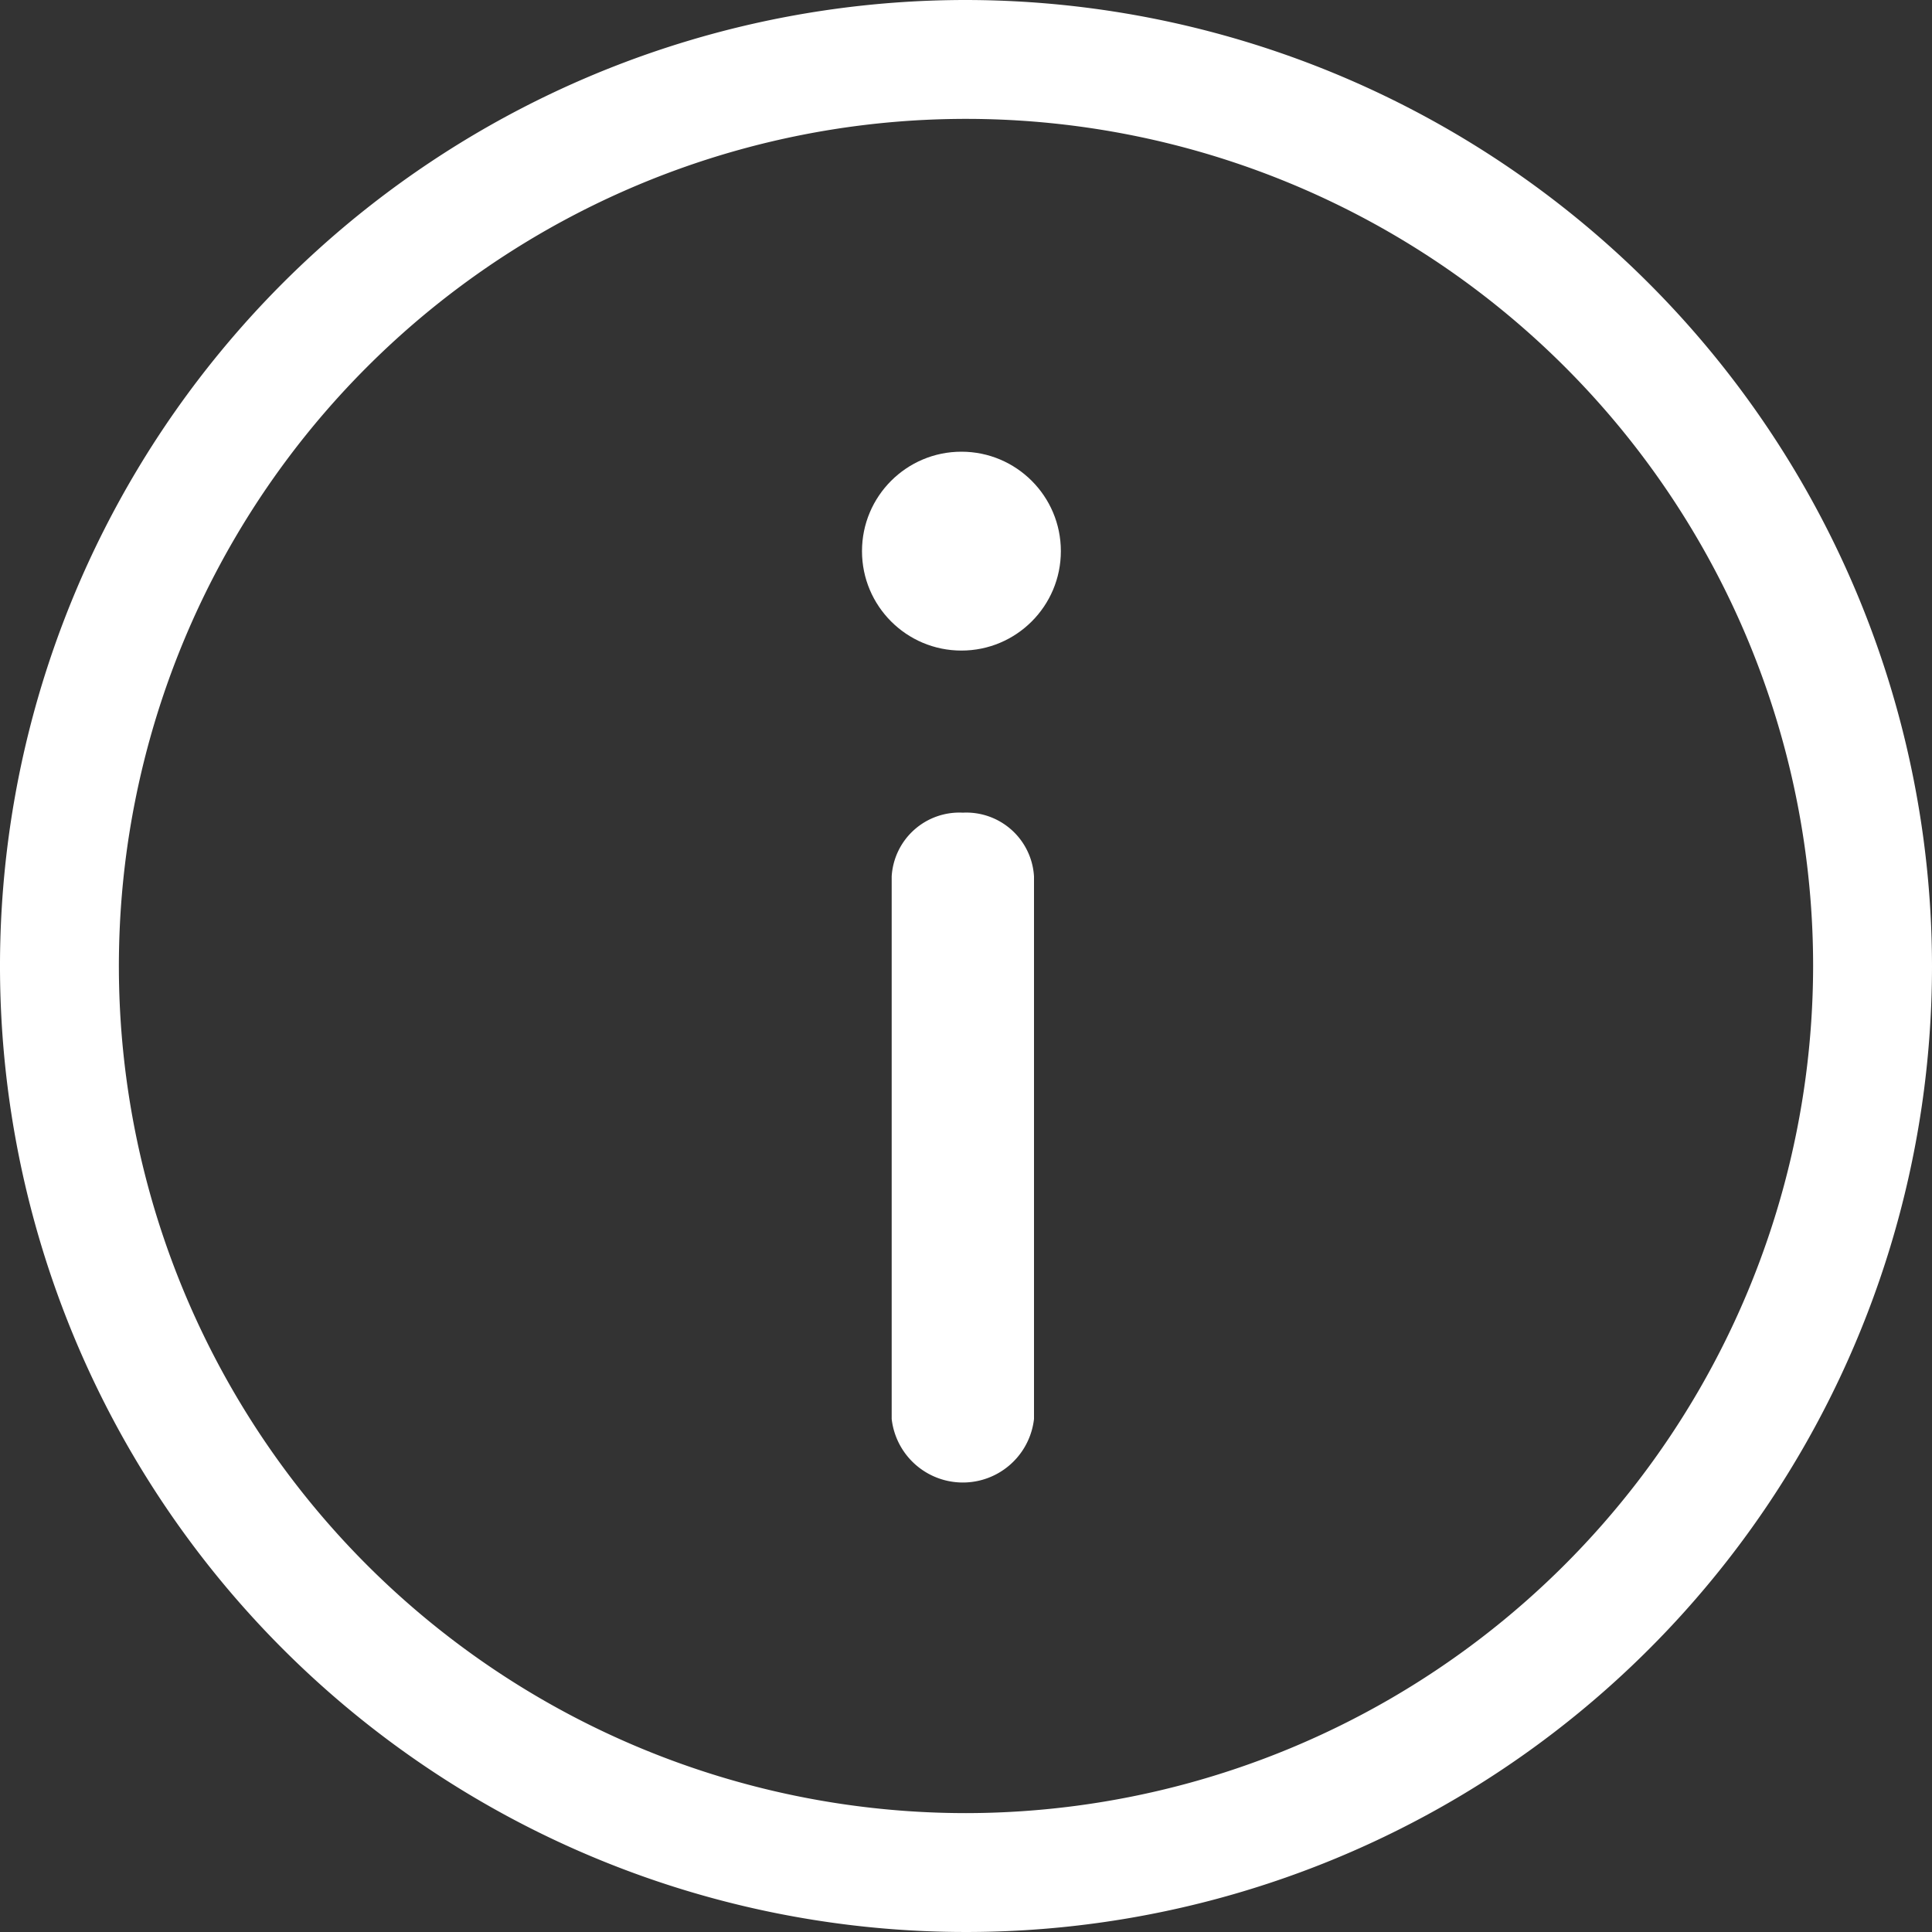
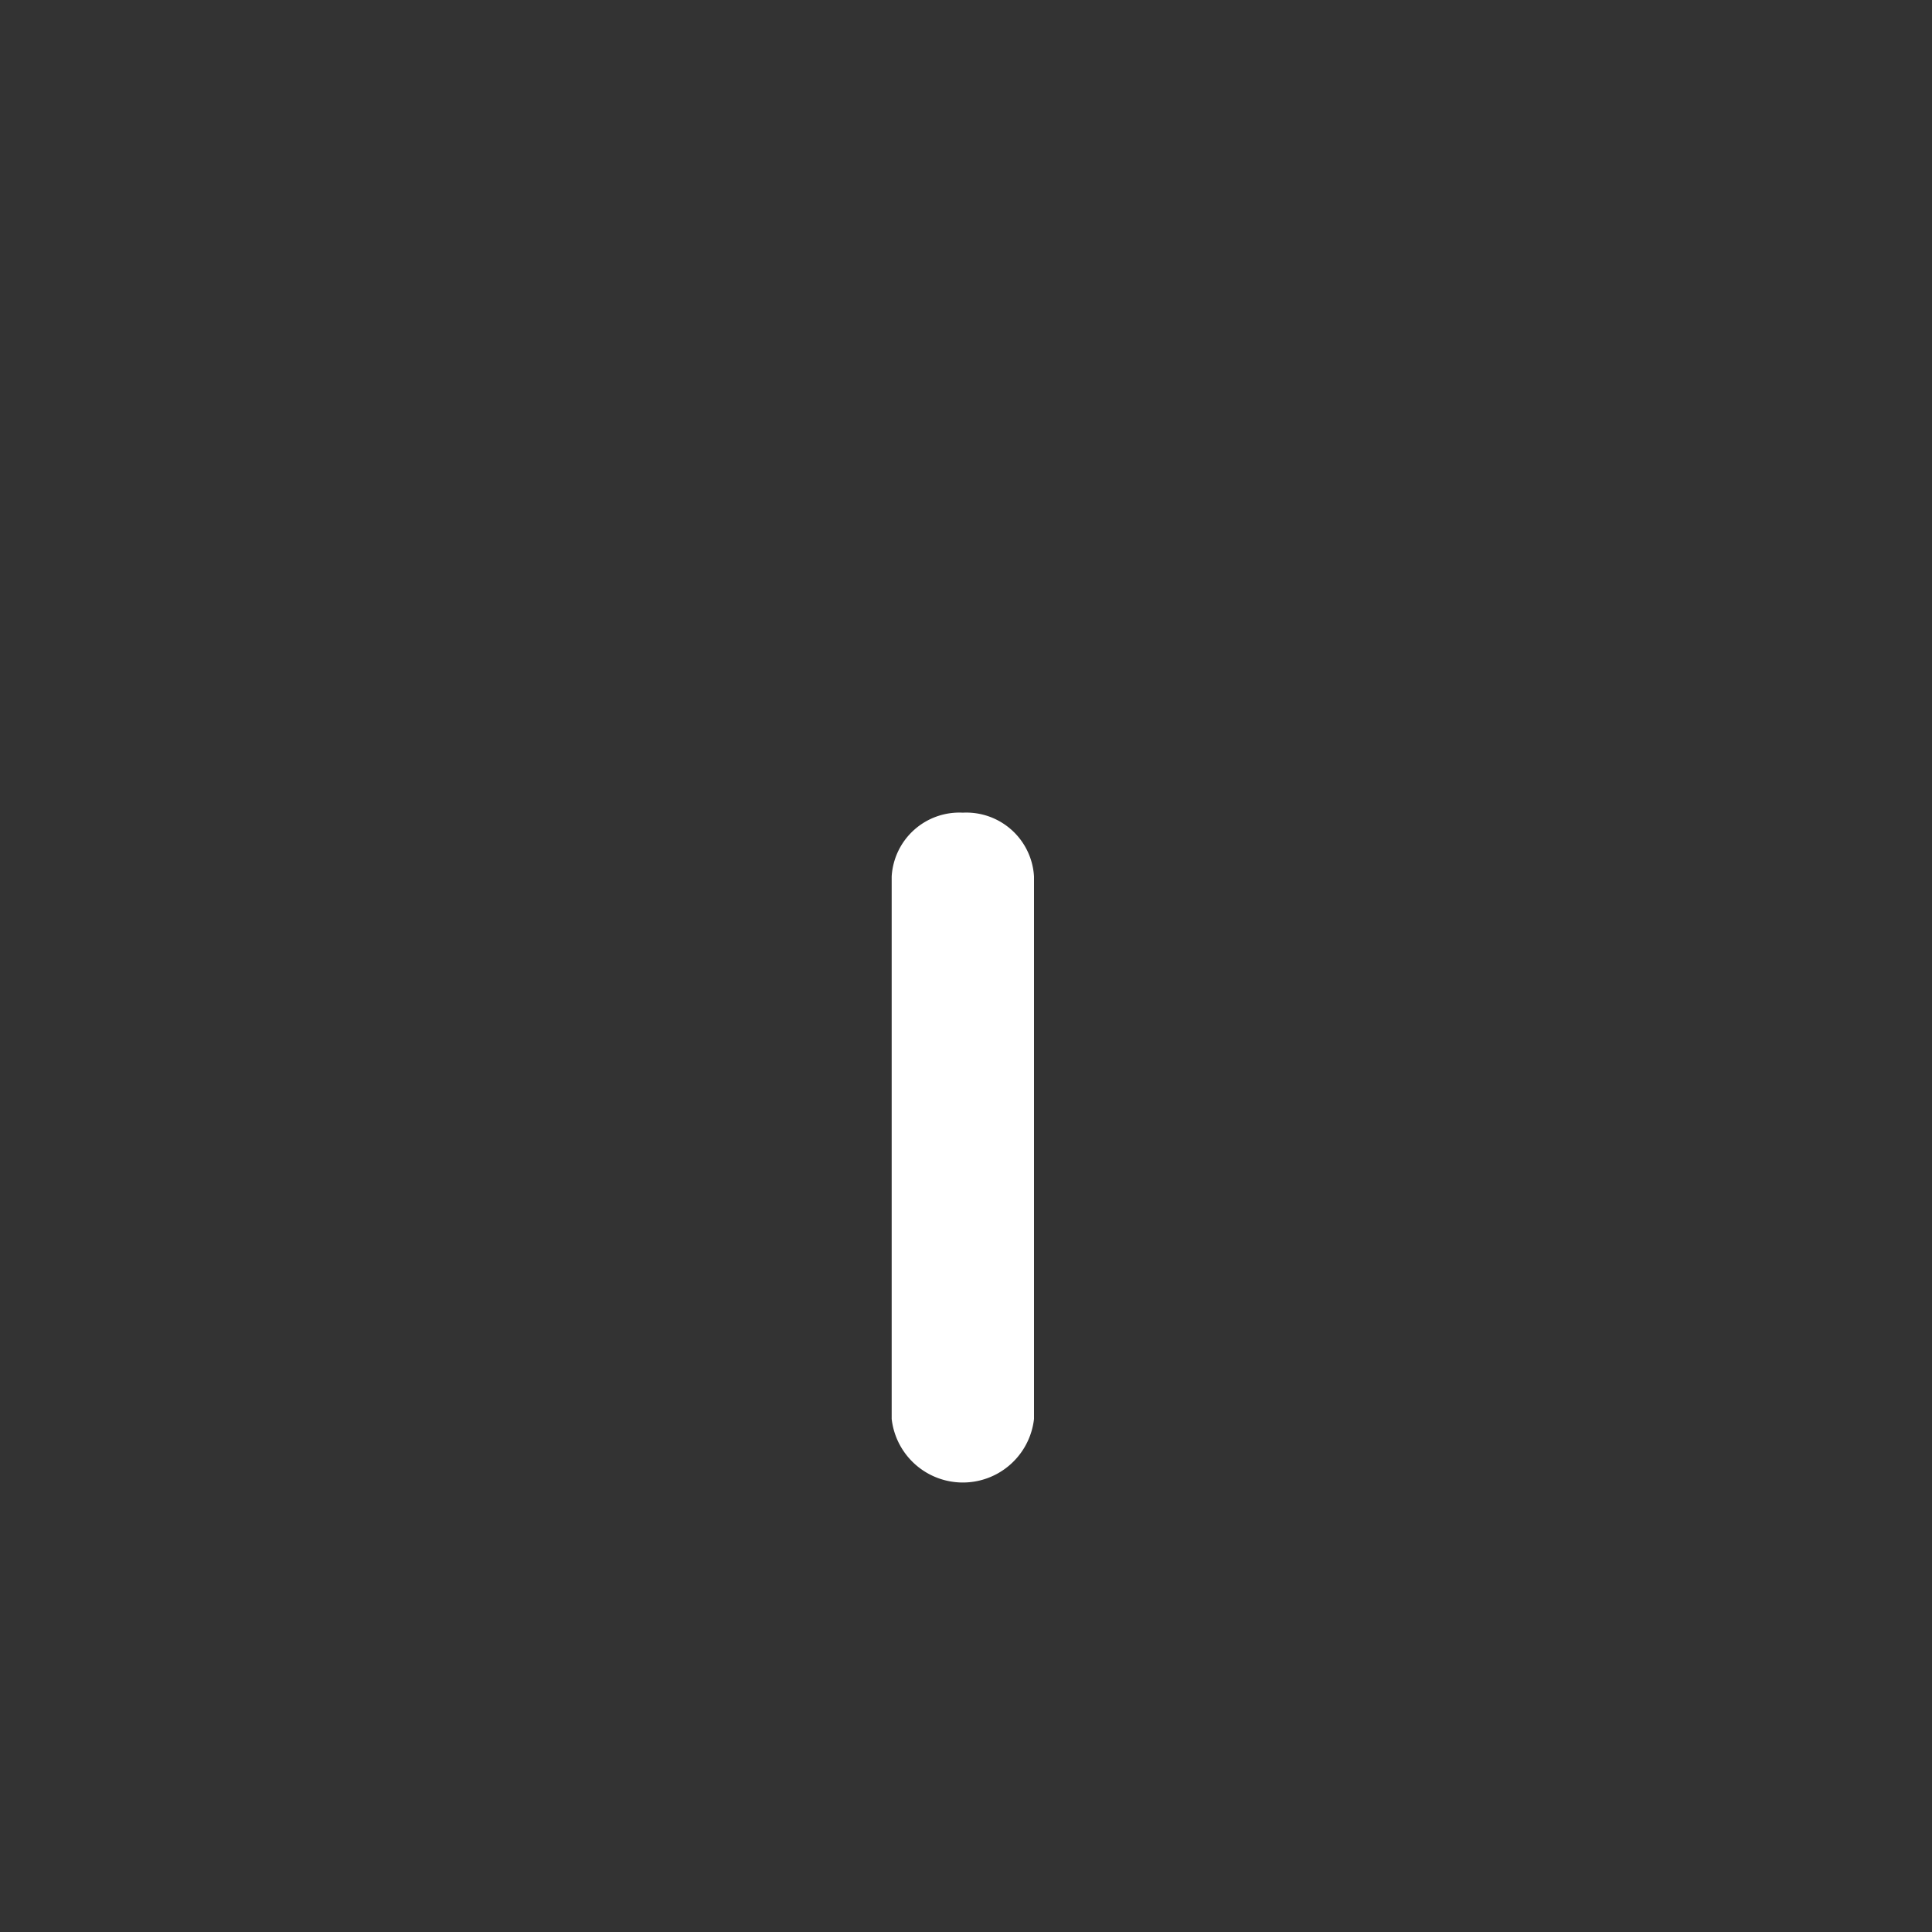
<svg xmlns="http://www.w3.org/2000/svg" width="30" height="30" viewBox="0 0 30 30">
  <rect x="0" y="0" width="30" height="30" fill="#333333" stroke="none" />
  <g id="Group_2858" data-name="Group 2858" transform="translate(14746 -4561)">
-     <path id="Path_20007" data-name="Path 20007" d="M15,0A15,15,0,1,0,30,15,15.017,15.017,0,0,0,15,0Zm0,28.154A13.154,13.154,0,1,1,28.154,15,13.169,13.169,0,0,1,15,28.154Z" transform="translate(-14746 4561)" fill="#fff" />
-     <circle id="Ellipse_992" data-name="Ellipse 992" cx="1.544" cy="1.544" r="1.544" transform="translate(-14732.615 4568.014)" fill="#fff" />
    <path id="Path_20008" data-name="Path 20008" d="M31.242,28.342a1.053,1.053,0,0,0-1.105.991v8.423a1.112,1.112,0,0,0,2.21,0V29.333A1.053,1.053,0,0,0,31.242,28.342Z" transform="translate(-14762.291 4545.277)" fill="#fff" />
  </g>
</svg>